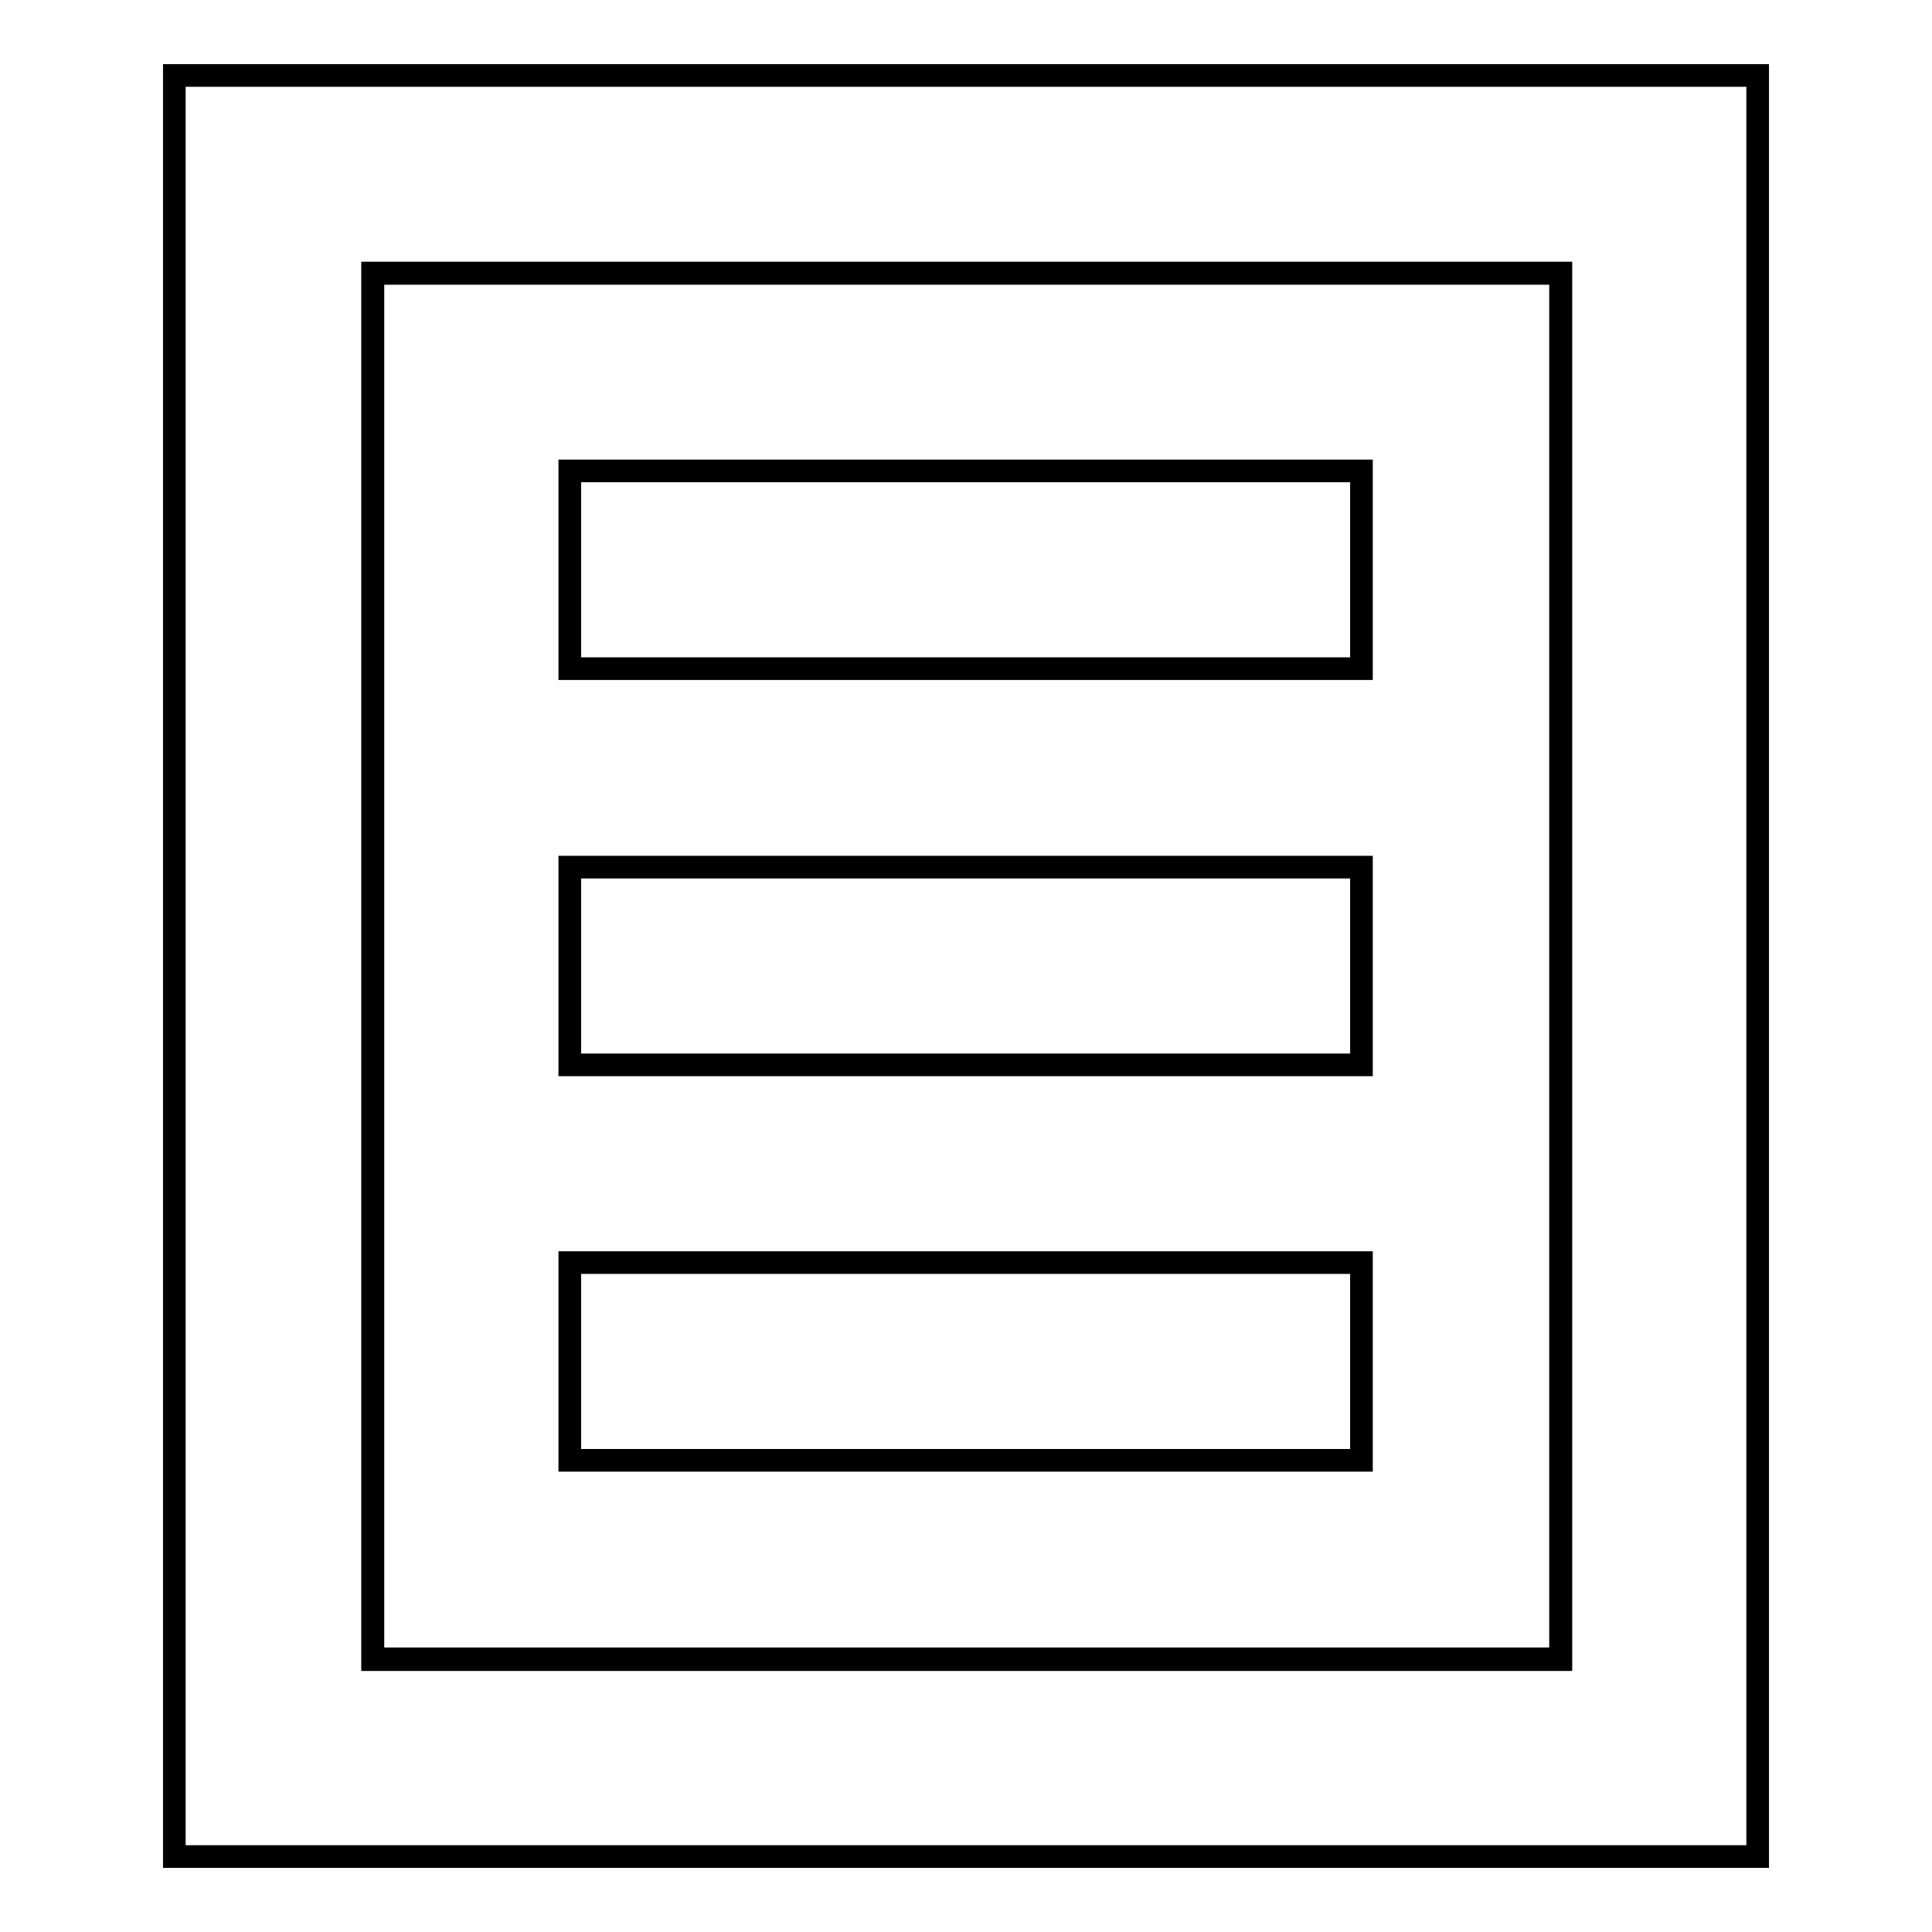
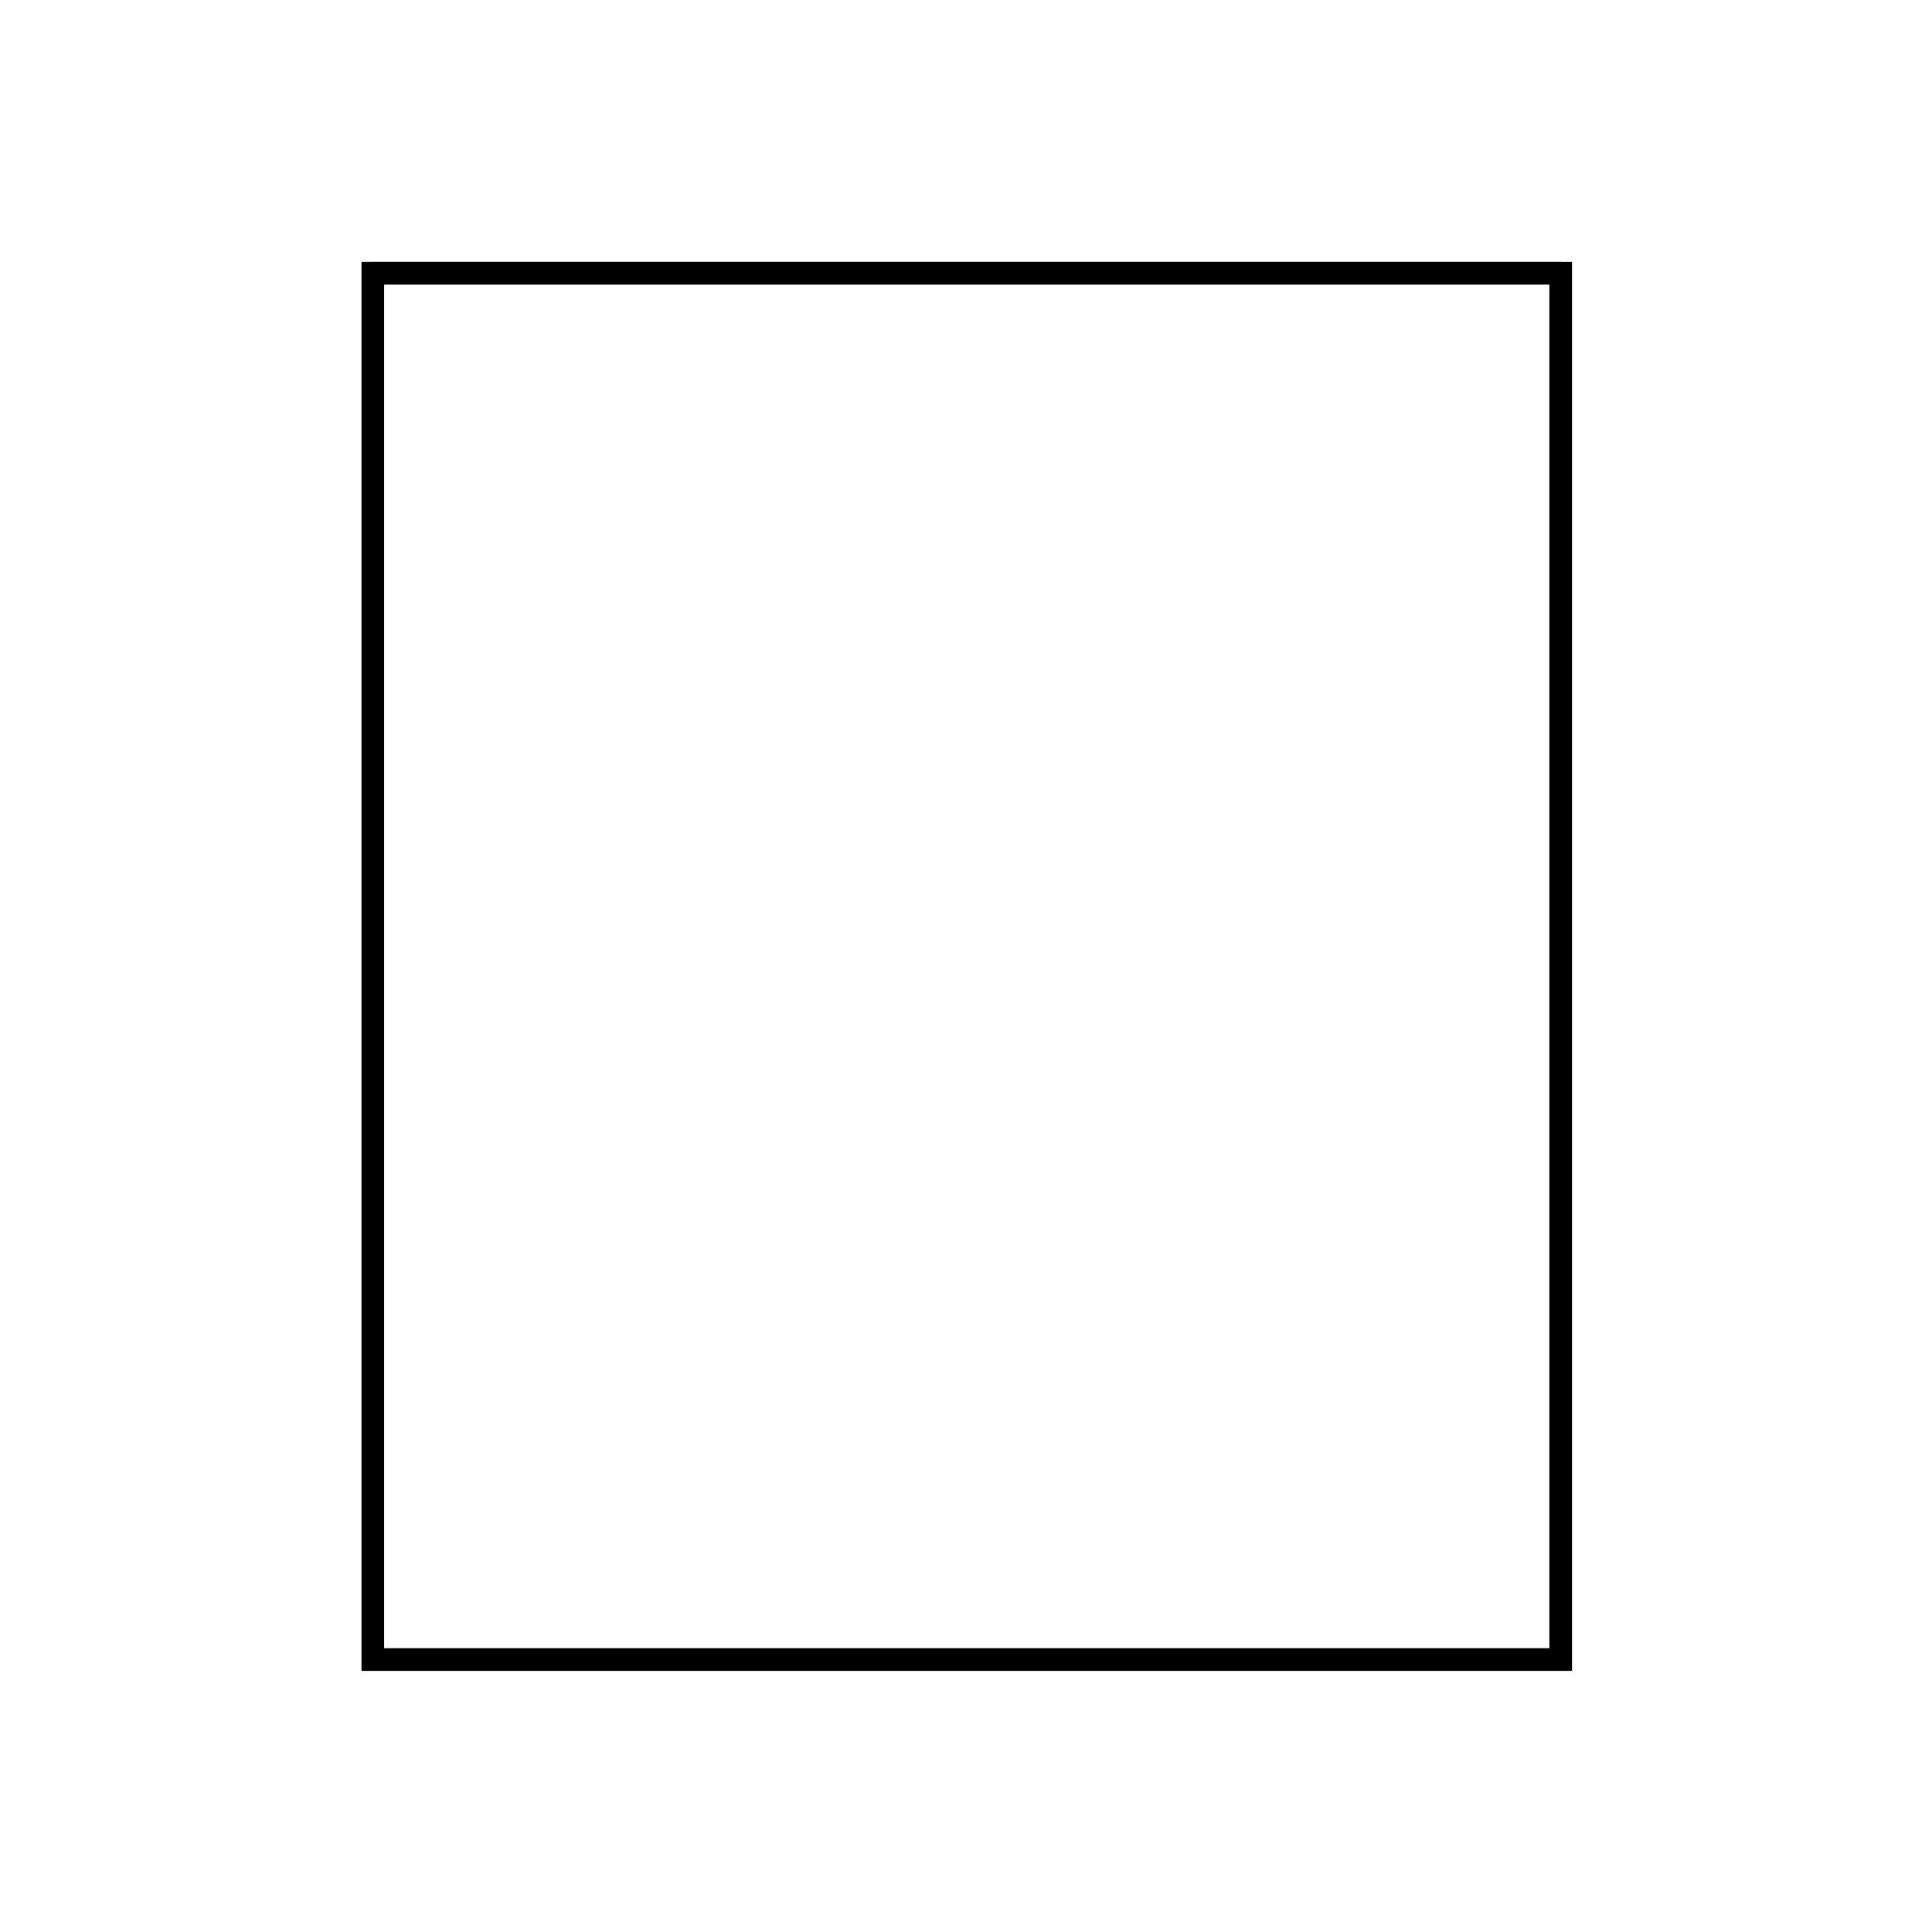
<svg xmlns="http://www.w3.org/2000/svg" version="1.1" x="0px" y="0px" viewBox="0 0 256 256" enable-background="new 0 0 256 256" xml:space="preserve">
  <g>
    <g>
+       <path stroke-width="3" fill-opacity="0" stroke="#000000" d="M49.4,36.2h157.4H49.4V36.2z" />
      <path stroke-width="3" fill-opacity="0" stroke="#000000" d="M49.4,36.2h157.4v183.7H49.4V36.2z" />
-       <path stroke-width="3" fill-opacity="0" stroke="#000000" d="M23.1,10v236h209.8V10H23.1z M206.8,219.8H49.4V36.2h157.4L206.8,219.8L206.8,219.8z" />
-       <path stroke-width="3" fill-opacity="0" stroke="#000000" d="M49.4,36.2h157.4v183.7H49.4V36.2z" />
-       <path stroke-width="3" fill-opacity="0" stroke="#000000" d="M75.5,62.4h104.9v26.2H75.5V62.4z" />
-       <path stroke-width="3" fill-opacity="0" stroke="#000000" d="M75.5,114.9h104.9v26.2H75.5V114.9z" />
-       <path stroke-width="3" fill-opacity="0" stroke="#000000" d="M75.5,167.3h104.9v26.2H75.5V167.3z" />
    </g>
  </g>
</svg>